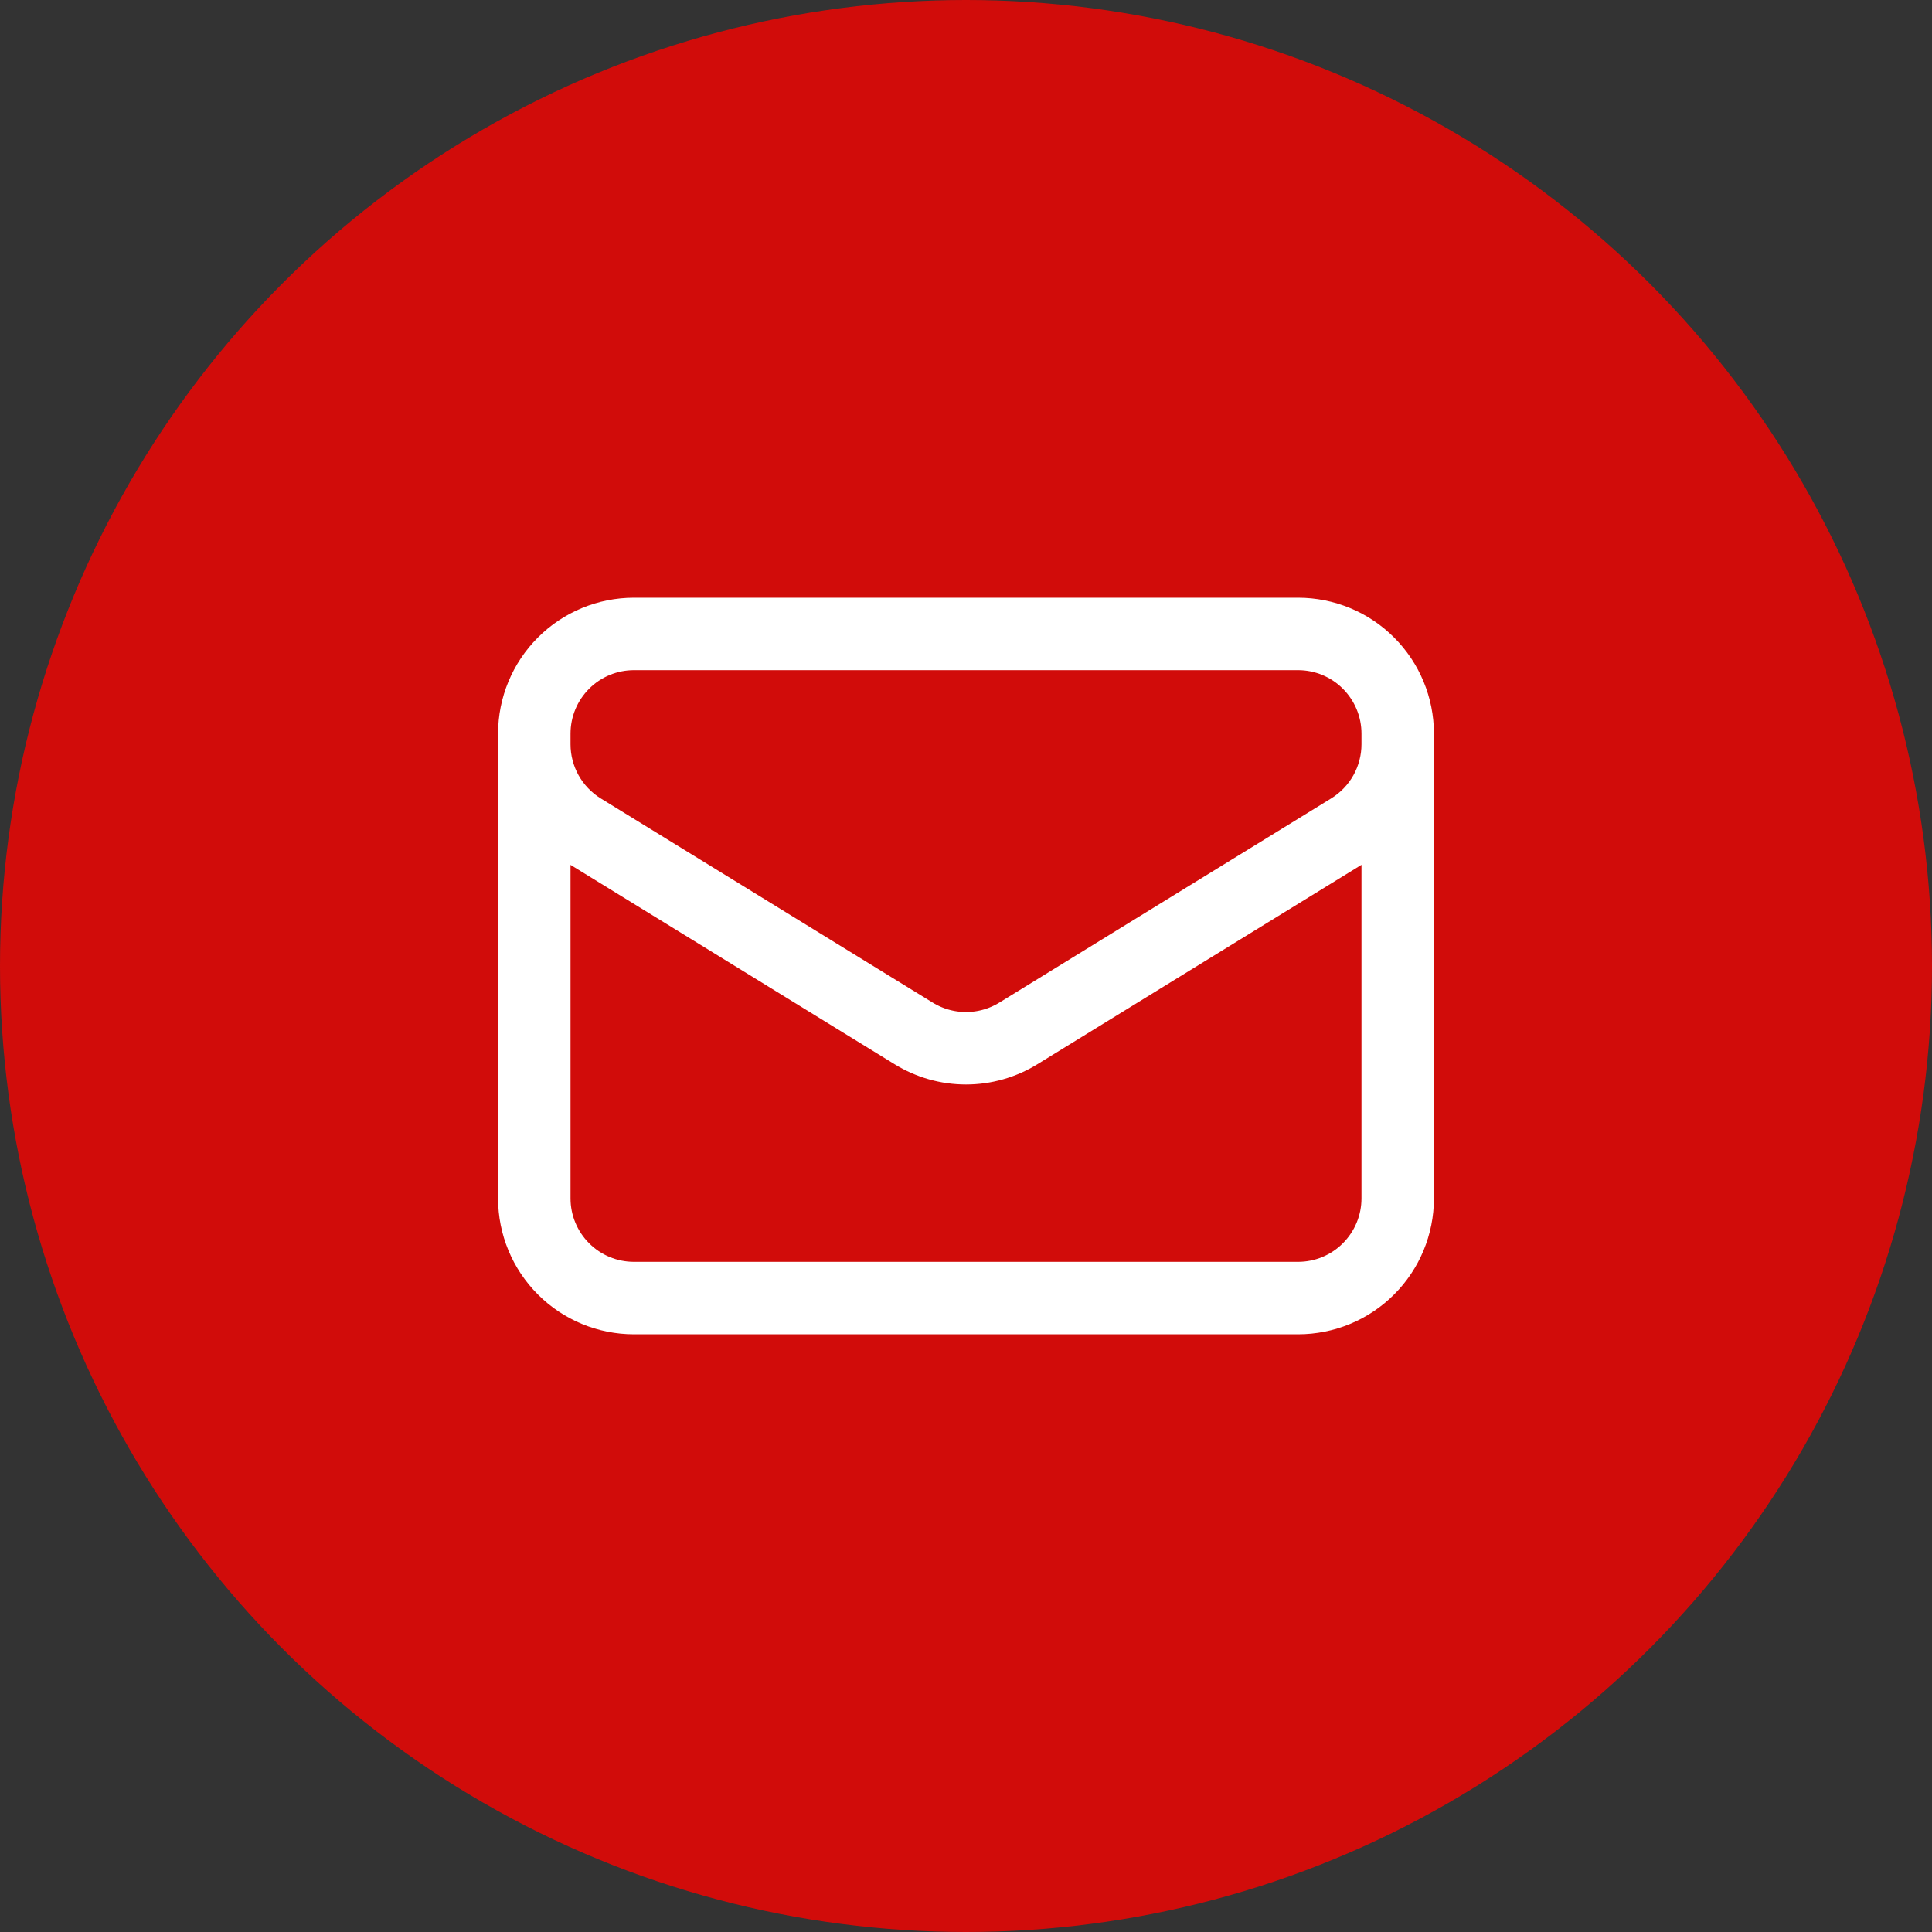
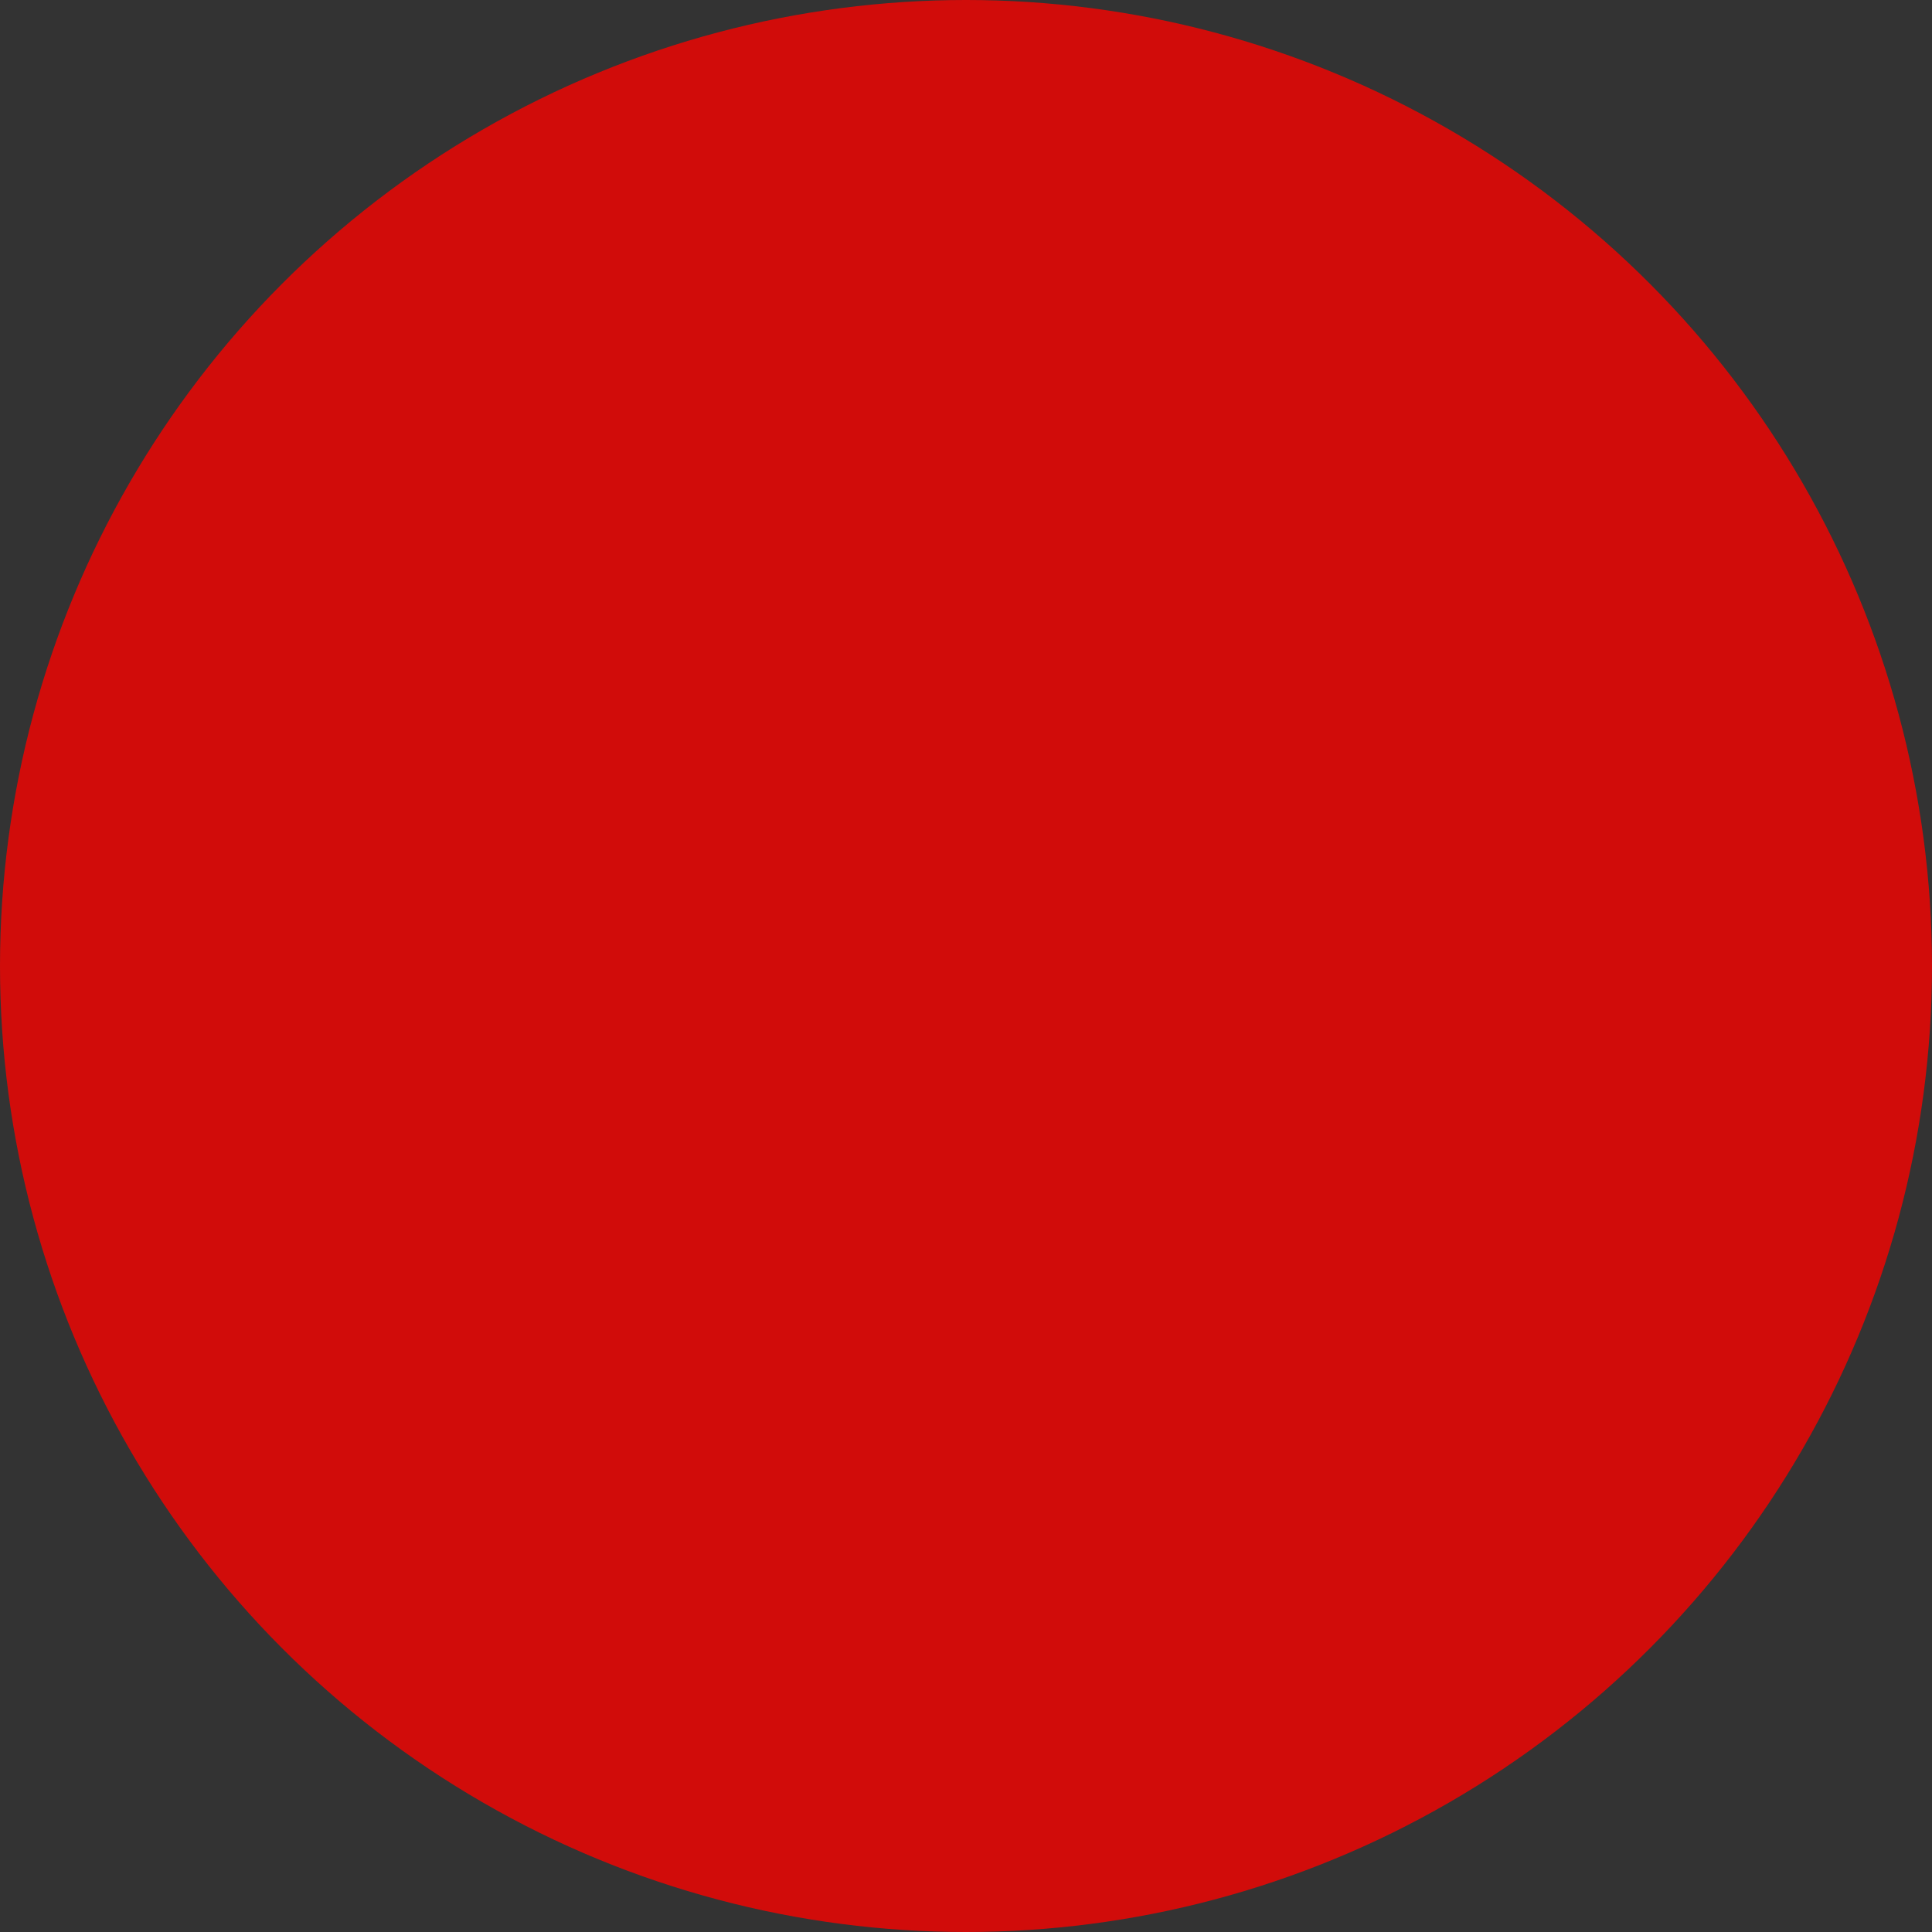
<svg xmlns="http://www.w3.org/2000/svg" fill="none" viewBox="0 0 40 40" height="40" width="40">
  <rect x="0" y="0" width="40" height="40" fill="#333333" stroke="none" />
  <circle fill="#D10C0A" r="20" cy="20" cx="20" />
-   <path stroke-linejoin="round" stroke-linecap="round" stroke-width="1.5" stroke="white" d="M28.938 15.188V24.812C28.938 25.36 28.72 25.884 28.333 26.271C27.947 26.658 27.422 26.875 26.875 26.875H13.125C12.578 26.875 12.053 26.658 11.667 26.271C11.28 25.884 11.062 25.36 11.062 24.812V15.188M28.938 15.188C28.938 14.64 28.72 14.116 28.333 13.729C27.947 13.342 27.422 13.125 26.875 13.125H13.125C12.578 13.125 12.053 13.342 11.667 13.729C11.28 14.116 11.062 14.64 11.062 15.188M28.938 15.188V15.41C28.938 15.762 28.847 16.109 28.676 16.416C28.504 16.724 28.256 16.982 27.957 17.167L21.082 21.397C20.756 21.597 20.382 21.703 20 21.703C19.618 21.703 19.244 21.597 18.918 21.397L12.043 17.168C11.743 16.983 11.496 16.724 11.324 16.417C11.153 16.11 11.062 15.763 11.062 15.411V15.188" />
</svg>